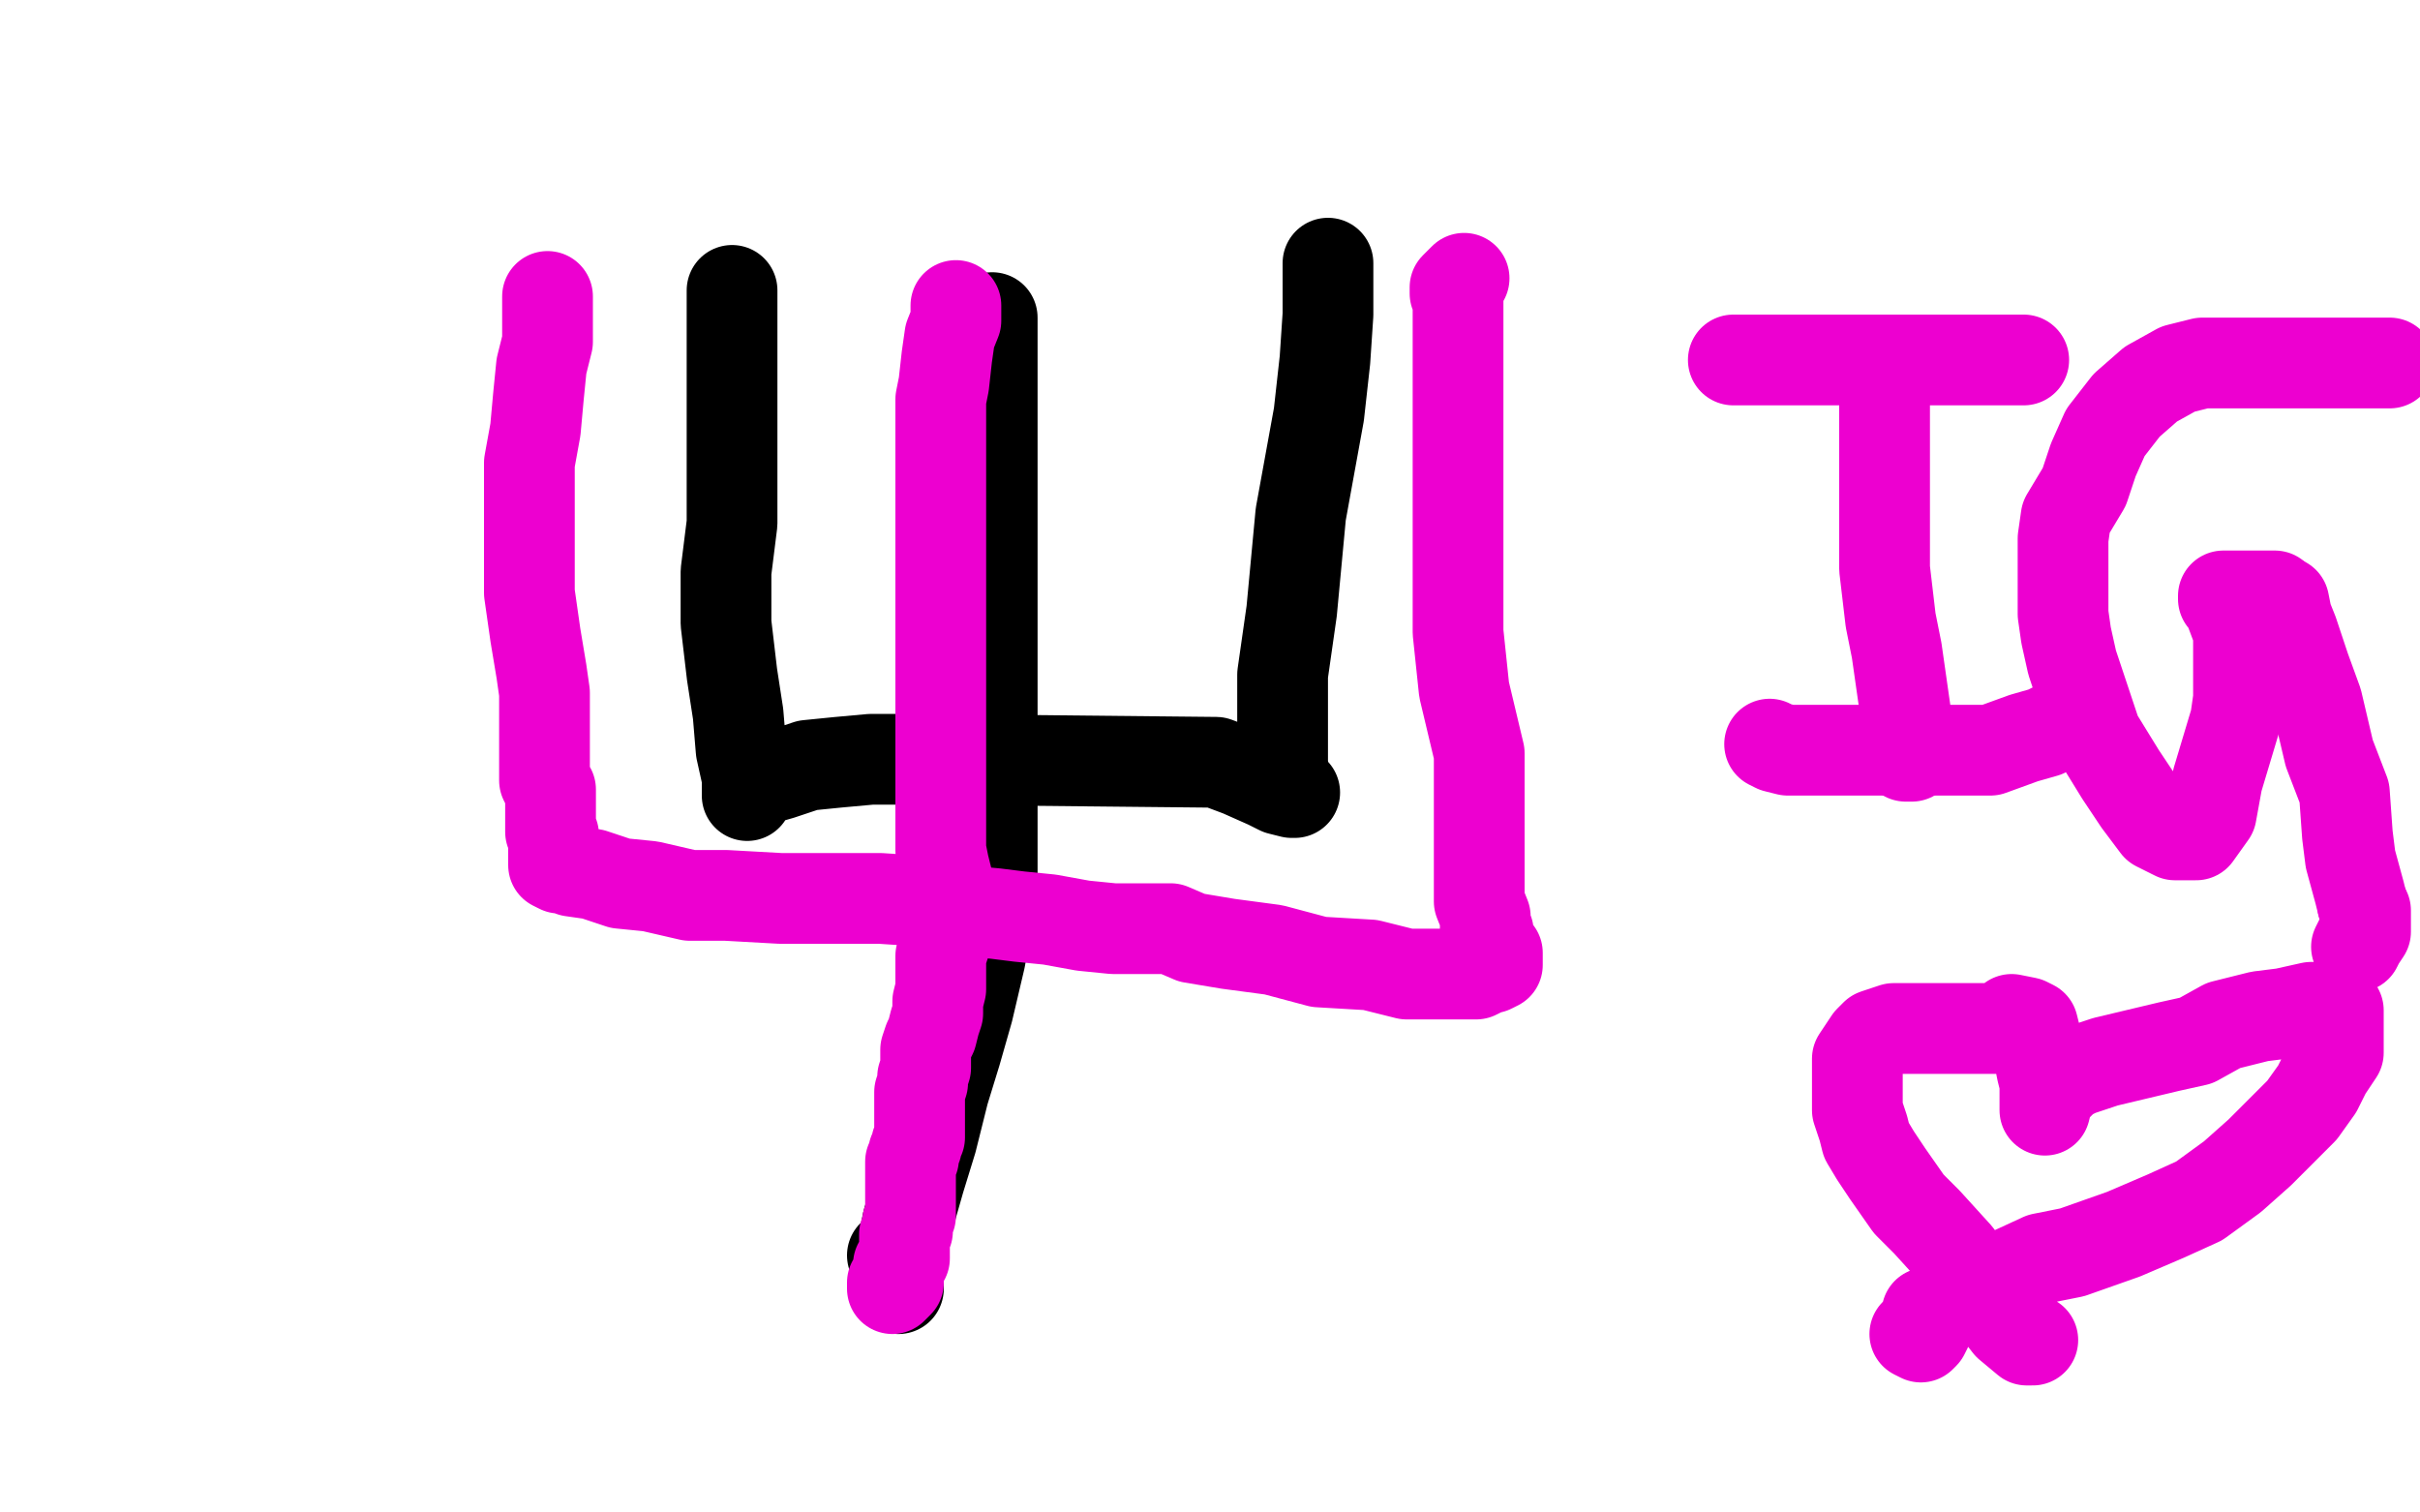
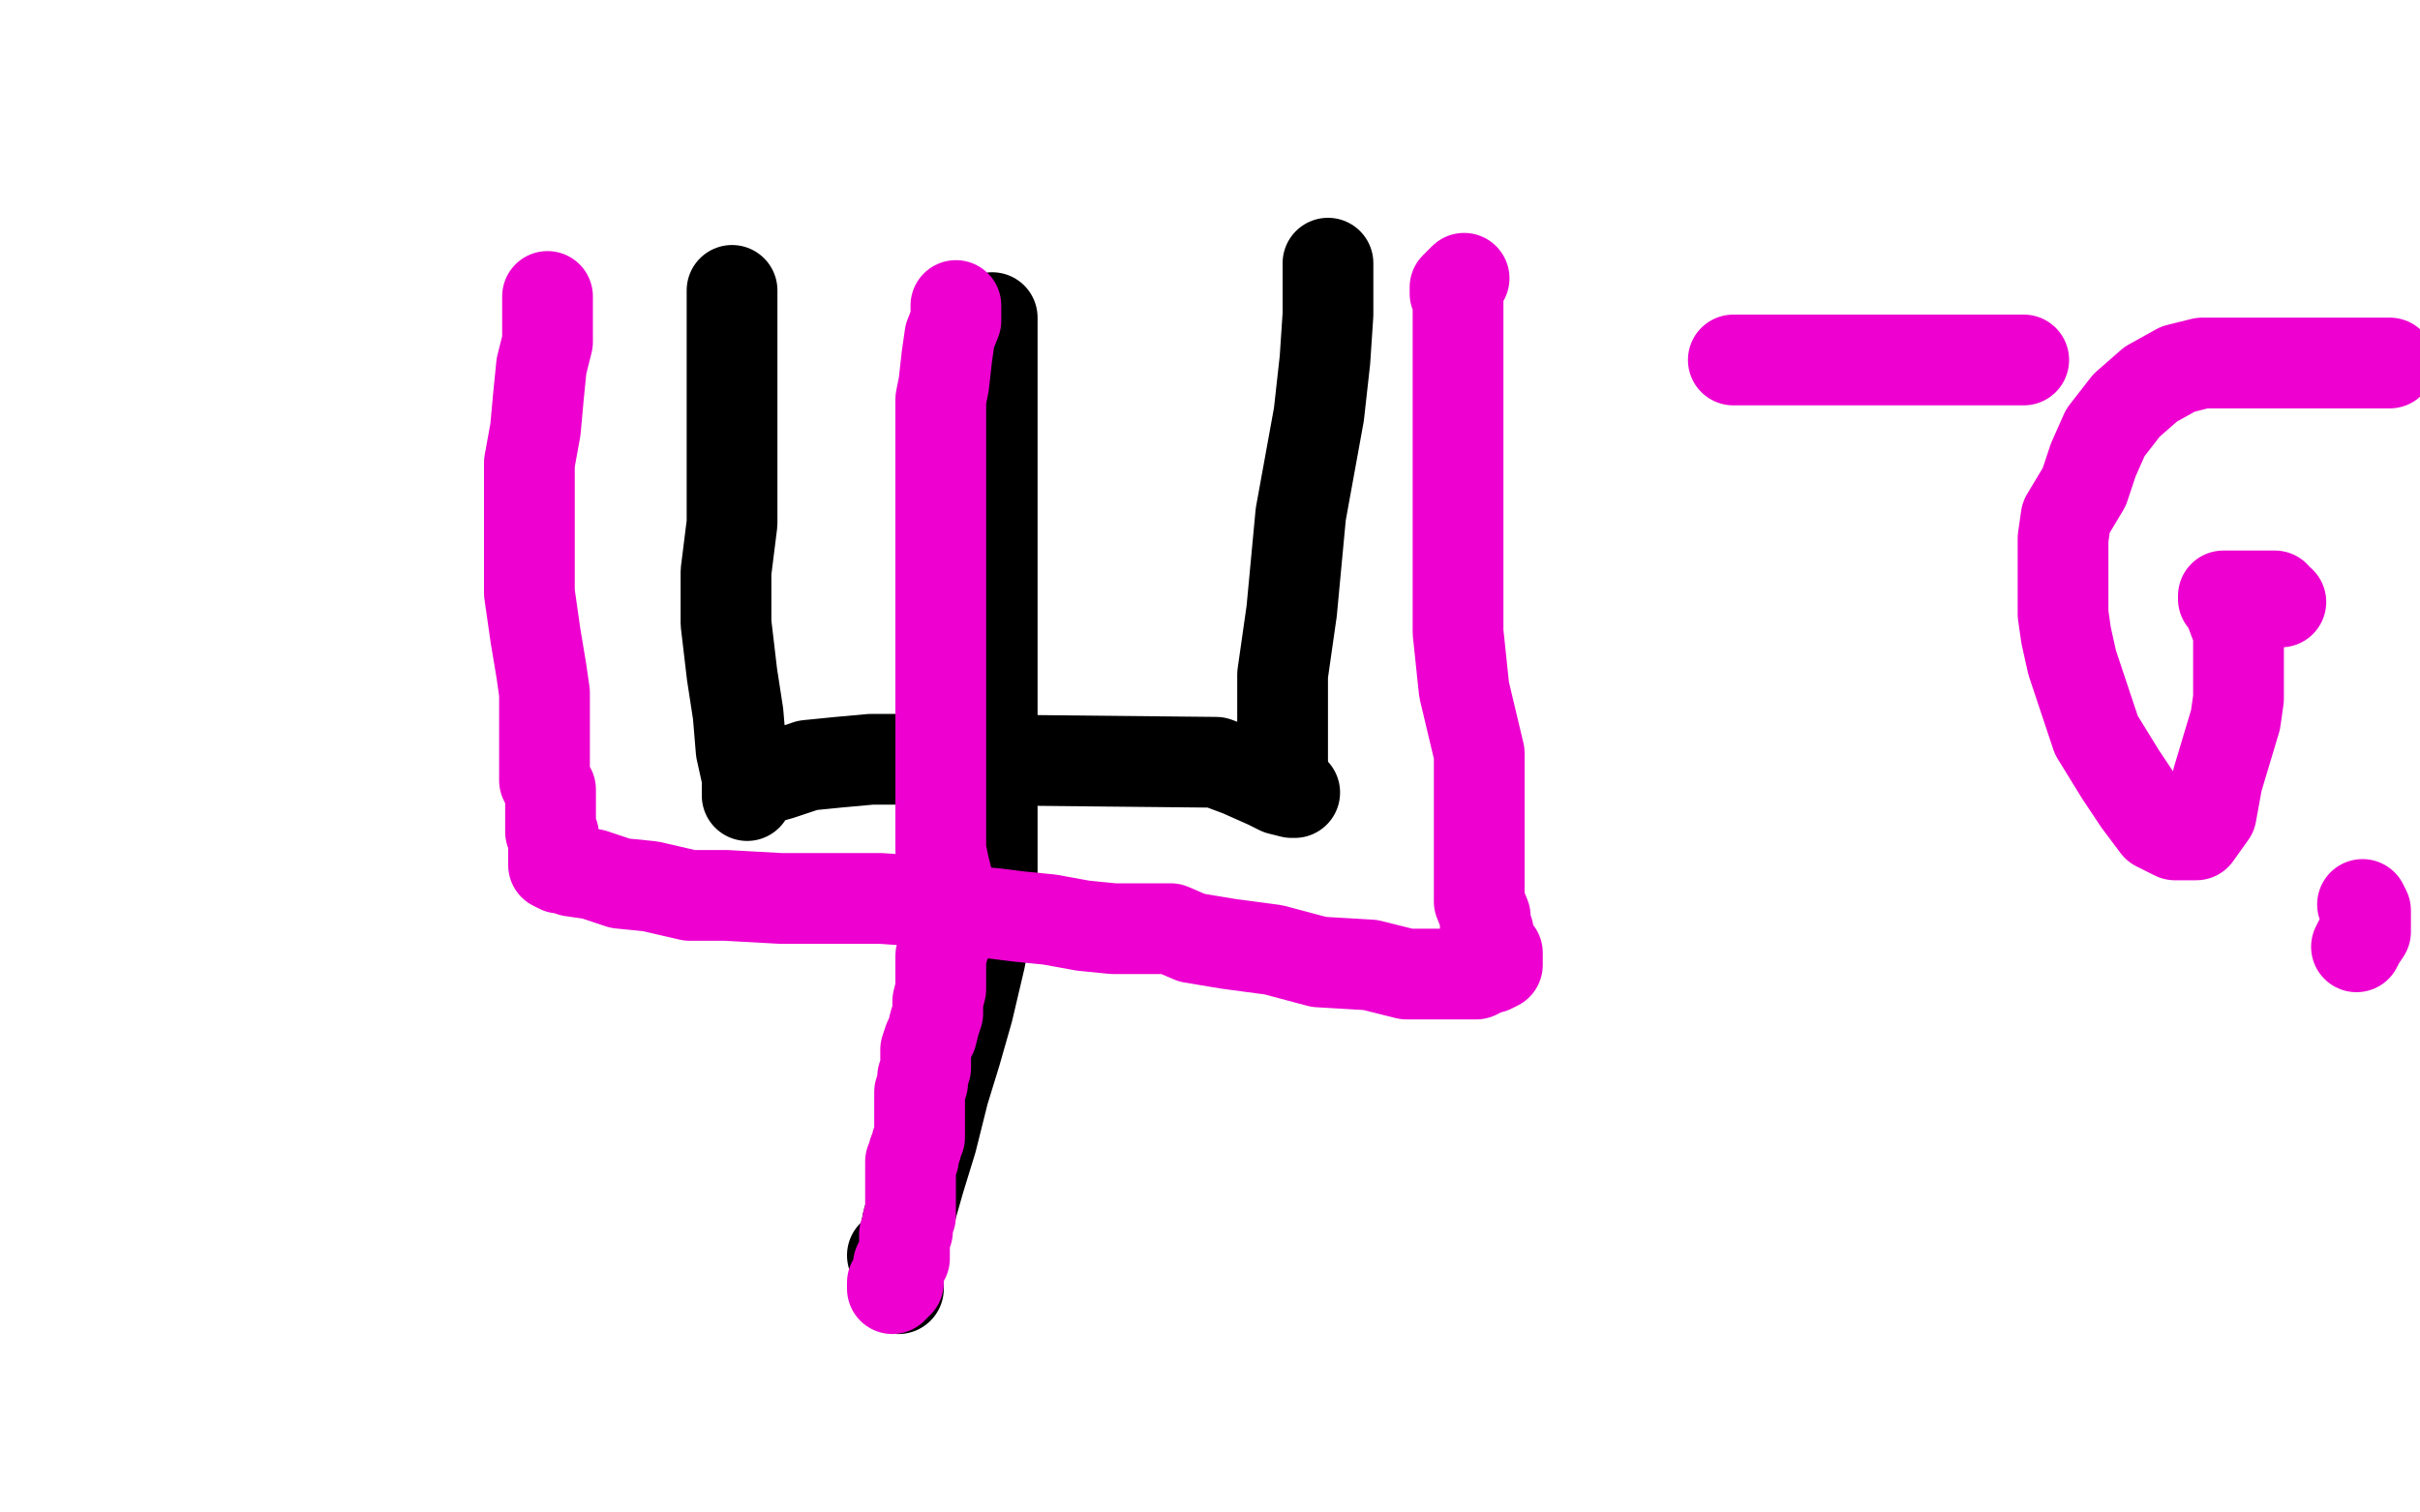
<svg xmlns="http://www.w3.org/2000/svg" width="800" height="500" version="1.1" style="stroke-antialiasing: false">
  <desc>This SVG has been created on https://colorillo.com/</desc>
  <rect x="0" y="0" width="800" height="500" style="fill: rgb(255,255,255); stroke-width:0" />
  <polyline points="242,96 242,100 242,100 242,110 242,110 242,125 242,125 242,140 242,140 242,156 242,156 242,173 242,173 240,189 240,189 240,206 240,206 242,223 242,223 244,236 244,236 245,248 247,257 247,260 247,262 247,263 247,260 251,258 258,256 267,253 277,252 288,251 303,251 402,252 410,255 419,259 423,261 427,262 428,262 427,262 426,261 425,258 424,253 424,240 424,223 427,202 430,170 436,137 438,119 439,104 439,95 439,92 439,89 439,87" style="fill: none; stroke: #000000; stroke-width: 30; stroke-linejoin: round; stroke-linecap: round; stroke-antialiasing: false; stroke-antialias: 0; opacity: 1.0" />
  <polyline points="328,105 328,115 328,115 328,135 328,135 328,172 328,172 328,220 328,220 328,257 328,257 328,295 328,295 324,317 324,317 320,334 320,334 316,348 316,348 312,361 312,361 308,377 304,390 300,404 298,414 297,419 297,423 297,425 297,426 297,425 297,423 297,421 297,419 295,415" style="fill: none; stroke: #000000; stroke-width: 30; stroke-linejoin: round; stroke-linecap: round; stroke-antialiasing: false; stroke-antialias: 0; opacity: 1.0" />
  <polyline points="181,98 181,102 181,102 181,113 181,113 179,121 179,121 178,131 178,131 177,142 177,142 175,153 175,153 175,165 175,165 175,180 175,180 175,196 175,196 177,210 177,210 179,222 180,229 180,233 180,234 180,237 180,240 180,242 180,243 180,244 180,246 180,249 180,252 180,255 180,256 180,258 181,260 182,261 182,263 182,264 182,267 182,271 182,273 182,275 183,276 183,277 183,279 183,281 183,282 183,283 183,284 183,286 185,287 187,287 189,288 196,289 205,292 215,293 228,296 240,296 258,297 277,297 291,297 306,298 318,301 329,302 337,303 347,304 358,306 368,307 375,307 378,307 381,307 382,307 383,307 387,307 394,310 406,312 421,314 436,318 453,319 465,322 475,322 481,322 487,322 488,322 490,321 492,320 493,320 495,319 495,318 495,316 495,315 493,313 493,312 492,310 492,308 491,307 491,303 489,298 489,291 489,279 489,266 489,249 484,228 482,209 482,195 482,183 482,175 482,168 482,159 482,149 482,139 482,129 482,118 482,108 482,102 482,99 481,97 481,96 481,95 482,94 483,93 484,92" style="fill: none; stroke: #ed00d0; stroke-width: 30; stroke-linejoin: round; stroke-linecap: round; stroke-antialiasing: false; stroke-antialias: 0; opacity: 1.0" />
  <polyline points="316,102 316,101 316,101 316,102 316,102 316,106 316,106 314,111 314,111 313,118 313,118 312,127 312,127 311,132 311,132 311,140 311,140 311,149 311,149 311,160 311,160 311,174 311,174 311,187 311,202 311,215 311,227 311,235 311,245 311,255 311,264 311,269 311,276 311,281 312,286 313,290 313,294 313,298 313,301 313,305 313,310 311,316 311,321 311,327 310,331 310,335 309,338 308,342 307,344 306,347 306,349 306,351 306,353 305,356 305,358 304,361 304,363 304,365 304,369 304,371 304,373 304,375 304,376 303,378 303,379 302,381 302,383 301,384 301,385 301,386 301,388 301,390 301,391 301,392 301,393 301,394 301,395 301,397 301,398 301,400 301,402 300,404 300,405 300,406 300,407 299,408 299,409 299,410 299,411 299,412 299,413 299,414 299,415 299,416 297,418 297,419 297,422 297,423 297,424 296,425 295,426 295,425 295,424" style="fill: none; stroke: #ed00d0; stroke-width: 30; stroke-linejoin: round; stroke-linecap: round; stroke-antialiasing: false; stroke-antialias: 0; opacity: 1.0" />
  <polyline points="573,119 578,119 578,119 586,119 586,119 600,119 600,119 615,119 615,119 631,119 631,119 648,119 648,119 661,119 661,119 666,119 666,119 669,119 669,119 667,119 665,119" style="fill: none; stroke: #ed00d0; stroke-width: 30; stroke-linejoin: round; stroke-linecap: round; stroke-antialiasing: false; stroke-antialias: 0; opacity: 1.0" />
-   <polyline points="623,127 623,133 623,133 623,144 623,144 623,157 623,157 623,172 623,172 623,188 623,188 625,205 625,205 627,215 627,215 630,236 630,236 630,240 630,240 631,245 631,248 632,250 631,250 630,250" style="fill: none; stroke: #ed00d0; stroke-width: 30; stroke-linejoin: round; stroke-linecap: round; stroke-antialiasing: false; stroke-antialias: 0; opacity: 1.0" />
-   <polyline points="585,246 587,247 587,247 591,248 591,248 596,248 596,248 603,248 603,248 613,248 613,248 625,248 625,248 636,248 636,248 648,248 648,248 658,248 658,248 669,244 669,244 676,242 676,242 680,240 682,239 683,239" style="fill: none; stroke: #ed00d0; stroke-width: 30; stroke-linejoin: round; stroke-linecap: round; stroke-antialiasing: false; stroke-antialias: 0; opacity: 1.0" />
  <polyline points="790,120 788,120 788,120 782,120 782,120 775,120 775,120 765,120 765,120 752,120 752,120 740,120 740,120 728,120 728,120 720,122 720,122 711,127 711,127 703,134 703,134 696,143 696,143 692,152 692,152 689,161 683,171 682,178 682,188 682,195 682,203 683,210 685,219 689,231 693,243 701,256 707,265 713,273 719,276 723,276 726,276 731,269 733,258 736,248 739,238 740,231 740,222 740,215 740,209 737,201 737,200 735,198 735,197 738,197 740,197 744,197 748,197 749,197 750,197 751,197 752,197 752,198 753,199 754,199" style="fill: none; stroke: #ed00d0; stroke-width: 30; stroke-linejoin: round; stroke-linecap: round; stroke-antialiasing: false; stroke-antialias: 0; opacity: 1.0" />
  <polyline points="781,299 782,301 782,305 782,307 782,308 780,311 779,313" style="fill: none; stroke: #ed00d0; stroke-width: 30; stroke-linejoin: round; stroke-linecap: round; stroke-antialiasing: false; stroke-antialias: 0; opacity: 1.0" />
-   <polyline points="754,199 755,199 756,204 758,209 762,221 766,232 770,249 775,262 776,276 777,284 780,295 781,299" style="fill: none; stroke: #ed00d0; stroke-width: 30; stroke-linejoin: round; stroke-linecap: round; stroke-antialiasing: false; stroke-antialias: 0; opacity: 1.0" />
-   <polyline points="672,443 670,443 670,443 664,438 664,438 657,429 657,429 647,415 647,415 637,404 637,404 631,398 631,398 624,388 624,388 620,382 620,382 617,377 617,377 616,373 616,373 614,367 614,367 614,361 614,355 614,350 618,344 620,342 623,341 626,340 631,340 637,340 646,340 654,340 659,340 663,340 665,337 670,338 672,339 673,343 674,349 675,354 676,358 676,363 676,366 676,367 677,363 679,360 683,356 687,354 696,351 717,346 726,344 735,339 747,336 755,335 764,333 768,333 769,333 771,333 773,334 773,336 773,341 773,345 773,348 769,354 766,360 761,367 755,373 747,381 738,389 727,397 716,402 702,408 685,414 675,416 662,422 653,426 645,429 640,433 637,434 637,435 637,437 637,439 636,441 635,442 633,441" style="fill: none; stroke: #ed00d0; stroke-width: 30; stroke-linejoin: round; stroke-linecap: round; stroke-antialiasing: false; stroke-antialias: 0; opacity: 1.0" />
</svg>